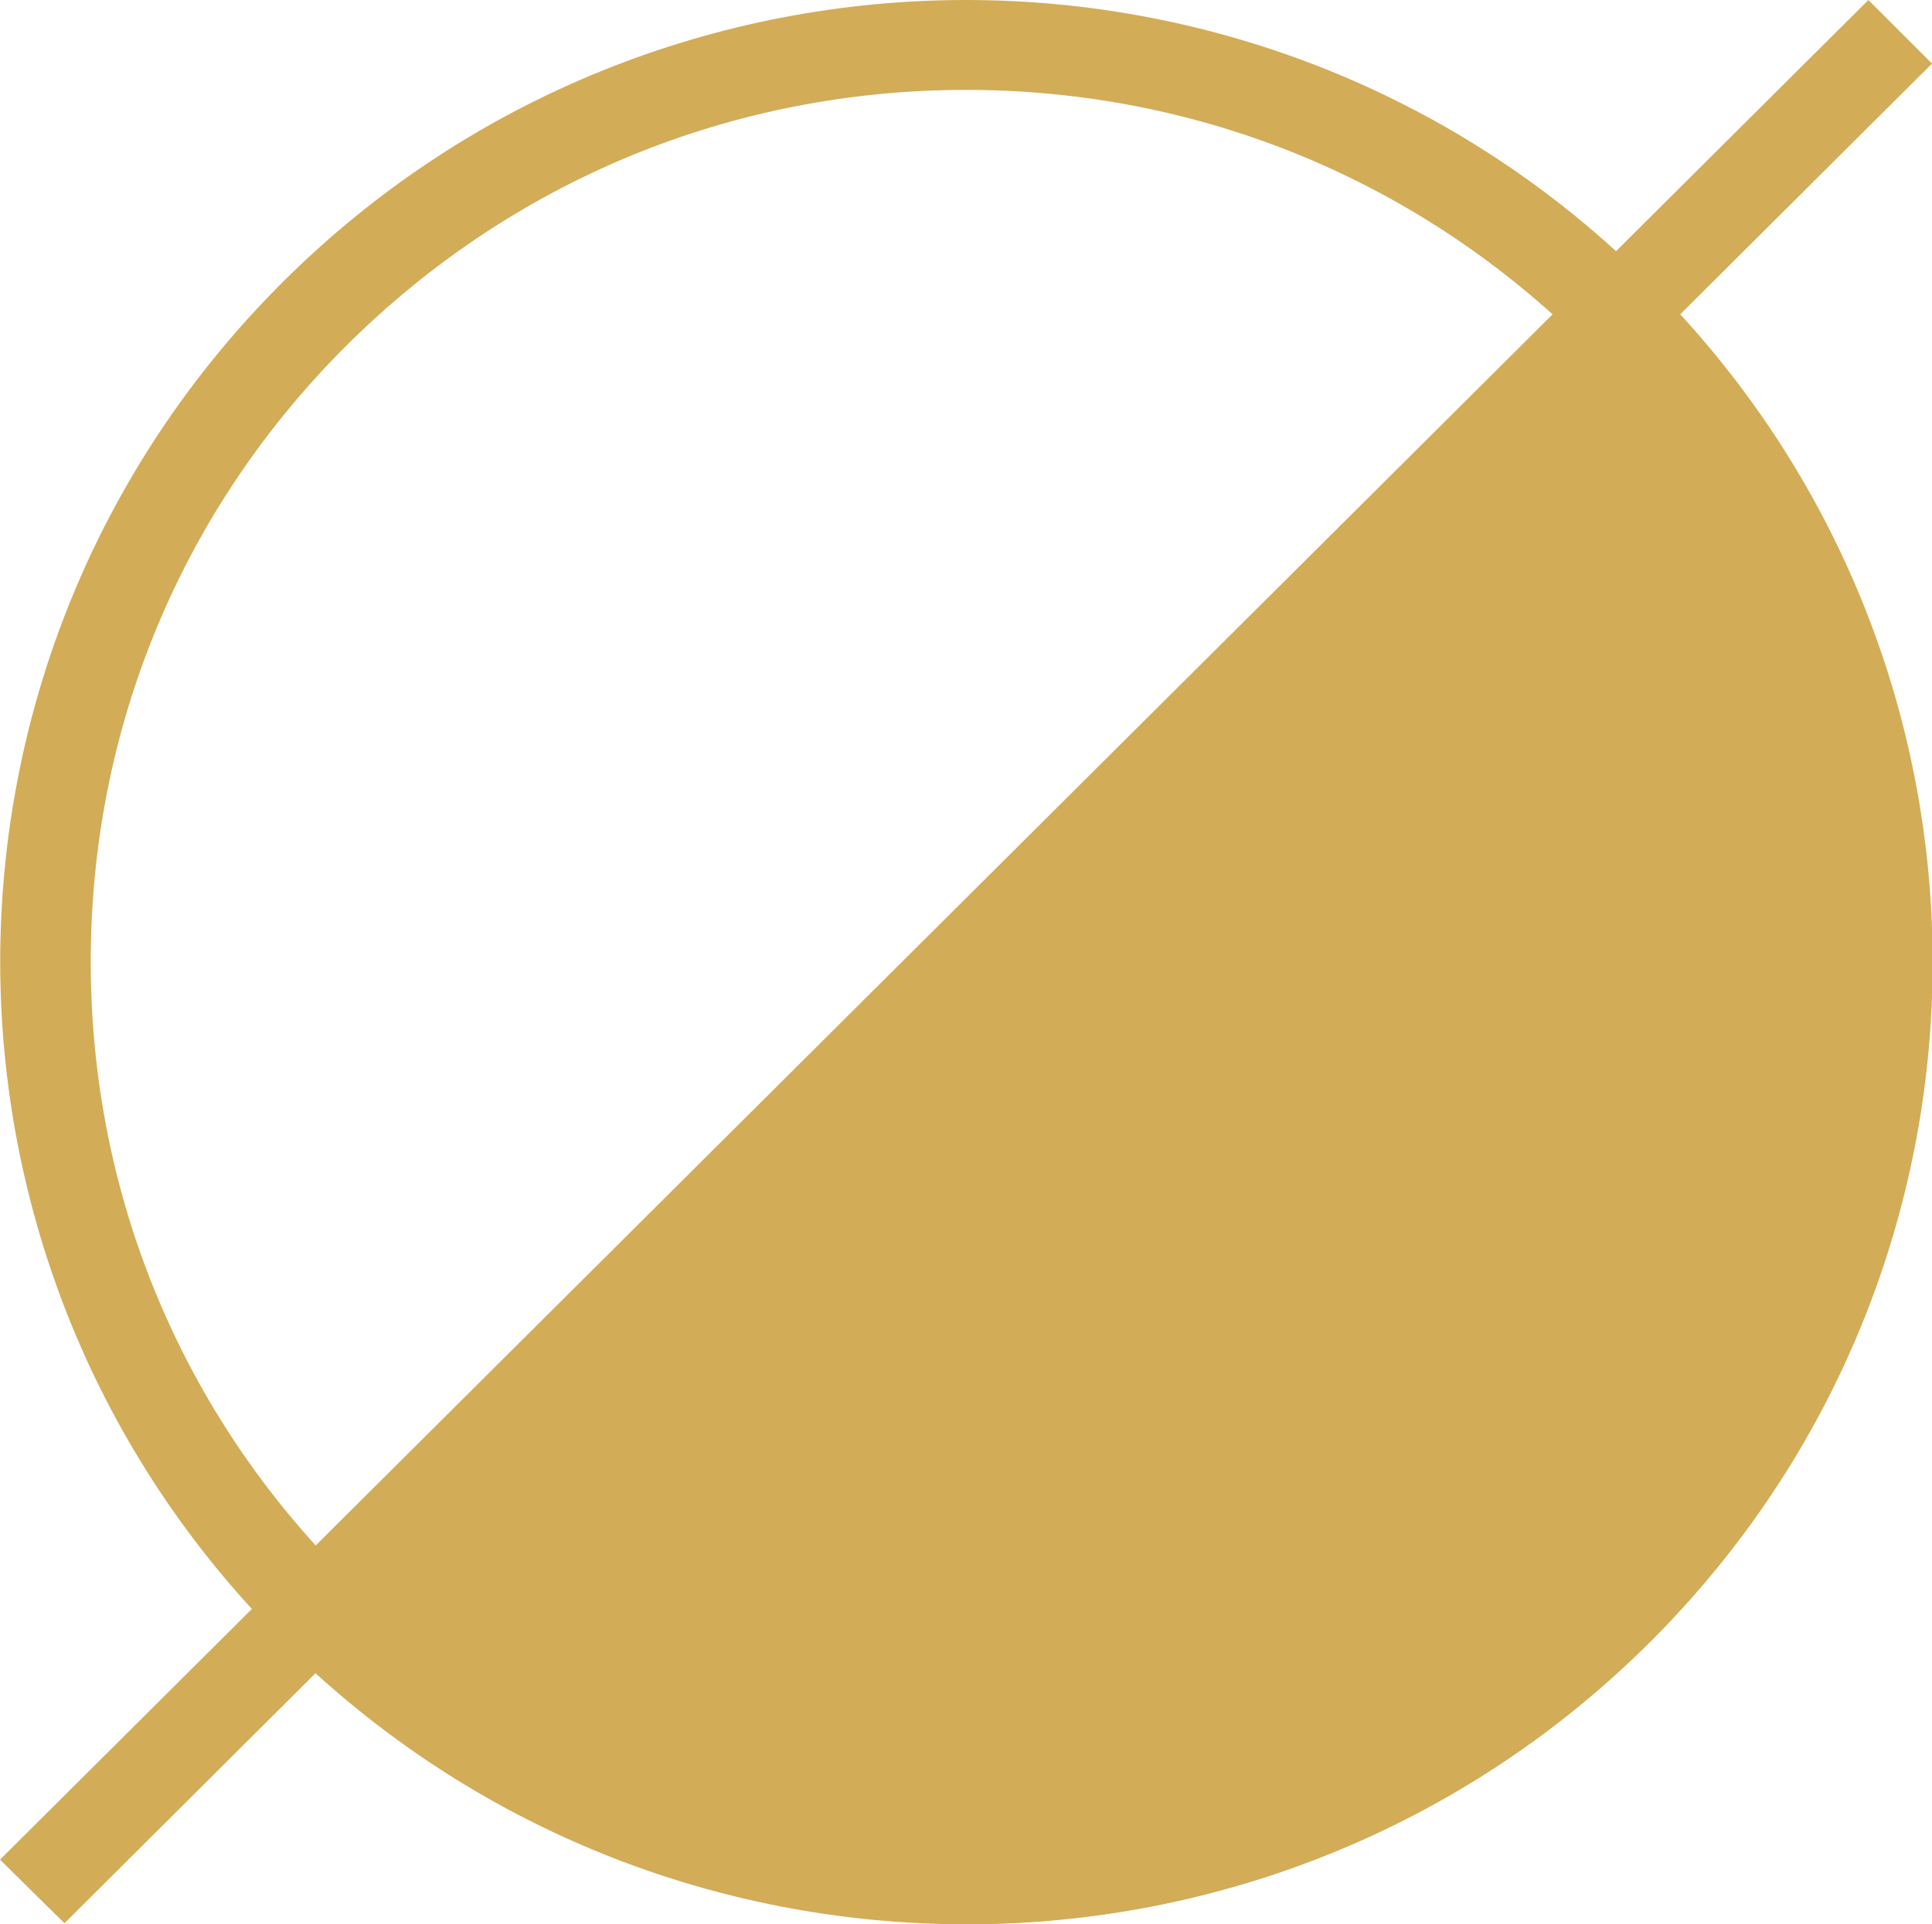
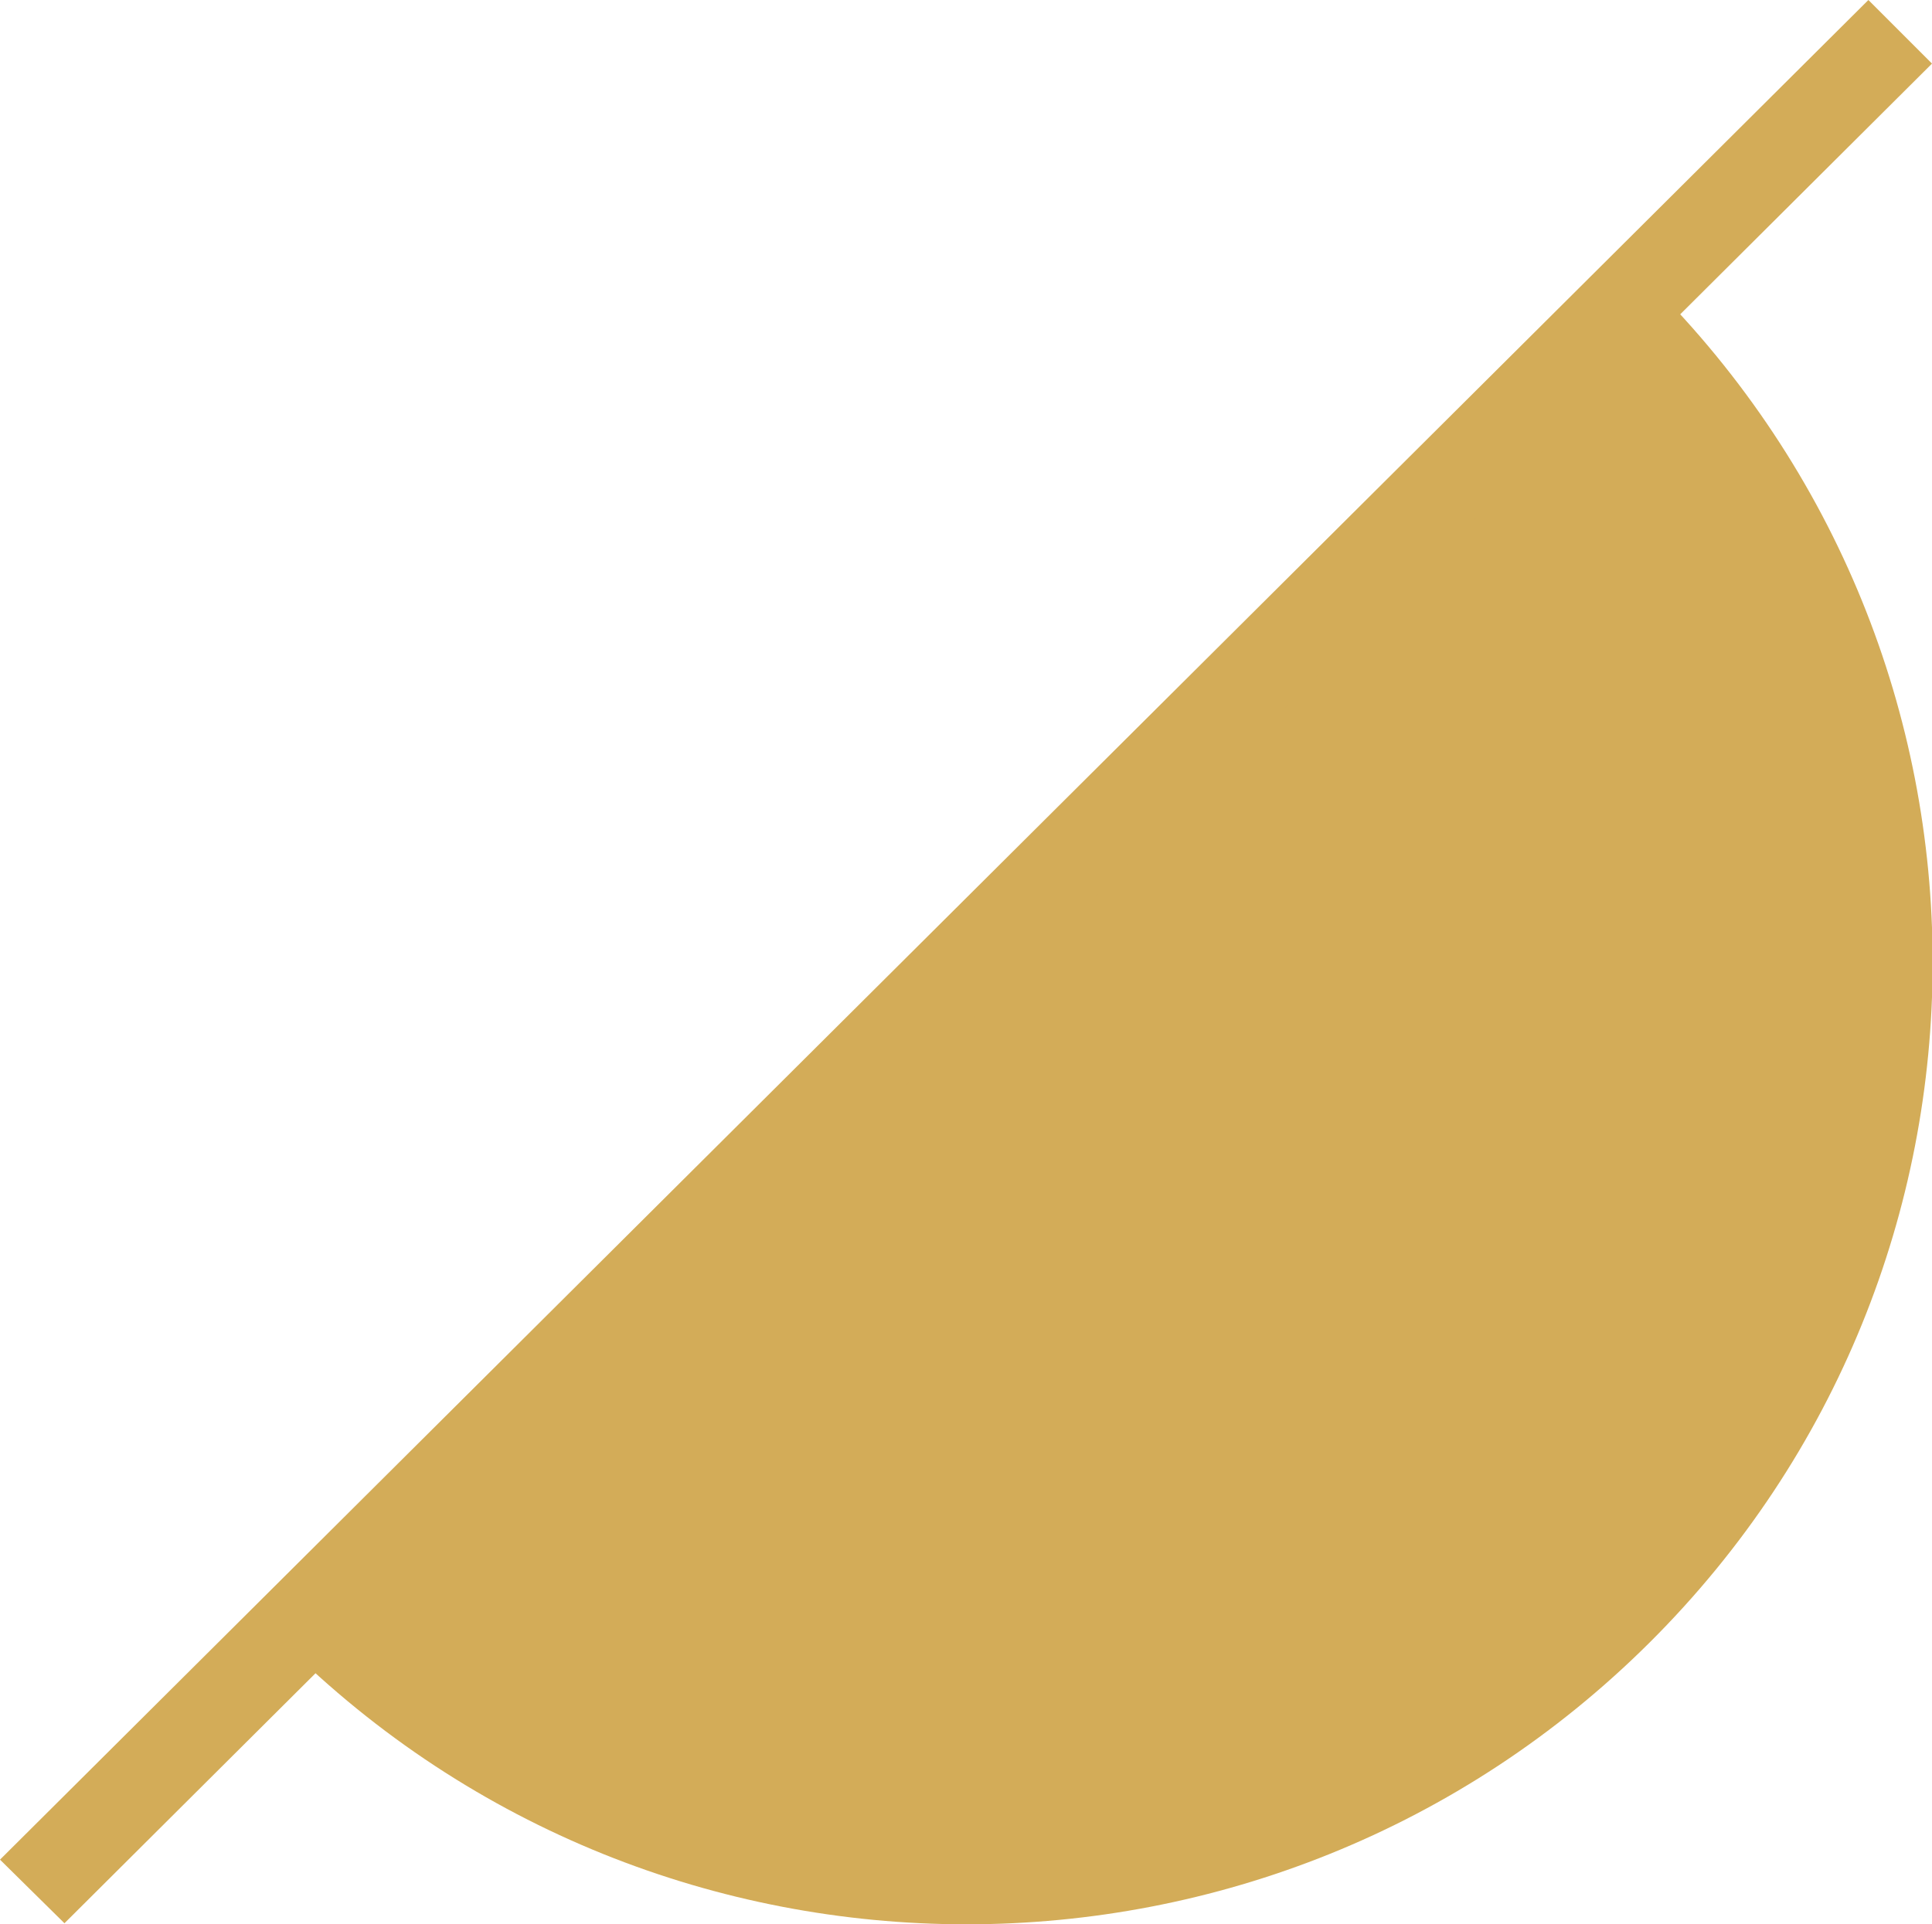
<svg xmlns="http://www.w3.org/2000/svg" id="Ebene_2" data-name="Ebene 2" viewBox="0 0 22.78 22.69">
  <defs>
    <style>
      .cls-1 {
        fill: #d3ac58;
      }
    </style>
  </defs>
  <g id="Ebene_1-2" data-name="Ebene 1">
    <g>
-       <path class="cls-1" d="M11.39,22.69c2.91,0,5.83-1.11,8.05-3.32,4.45-4.43,4.45-11.61,0-16.04C17.22,1.11,14.3,0,11.39,0S5.56,1.11,3.34,3.32C-1.11,7.75-1.11,14.93,3.34,19.36c2.22,2.21,5.14,3.32,8.05,3.32M11.39,21.62c-2.76,0-5.35-1.07-7.3-3.01-1.95-1.94-3.02-4.52-3.02-7.27s1.07-5.33,3.02-7.27c1.95-1.94,4.54-3.01,7.3-3.01s5.35,1.07,7.3,3.01c1.95,1.94,3.02,4.52,3.02,7.27s-1.07,5.33-3.02,7.27c-1.95,1.94-4.54,3.01-7.3,3.01" />
      <path class="cls-1" d="M3.34,19.37c4.45,4.43,11.66,4.43,16.11,0,4.45-4.43,4.45-11.61,0-16.04L3.34,19.37Z" />
      <polygon class="cls-1" points=".76 22.68 22.78 .75 22.03 0 0 21.93 .76 22.68" />
    </g>
  </g>
</svg>